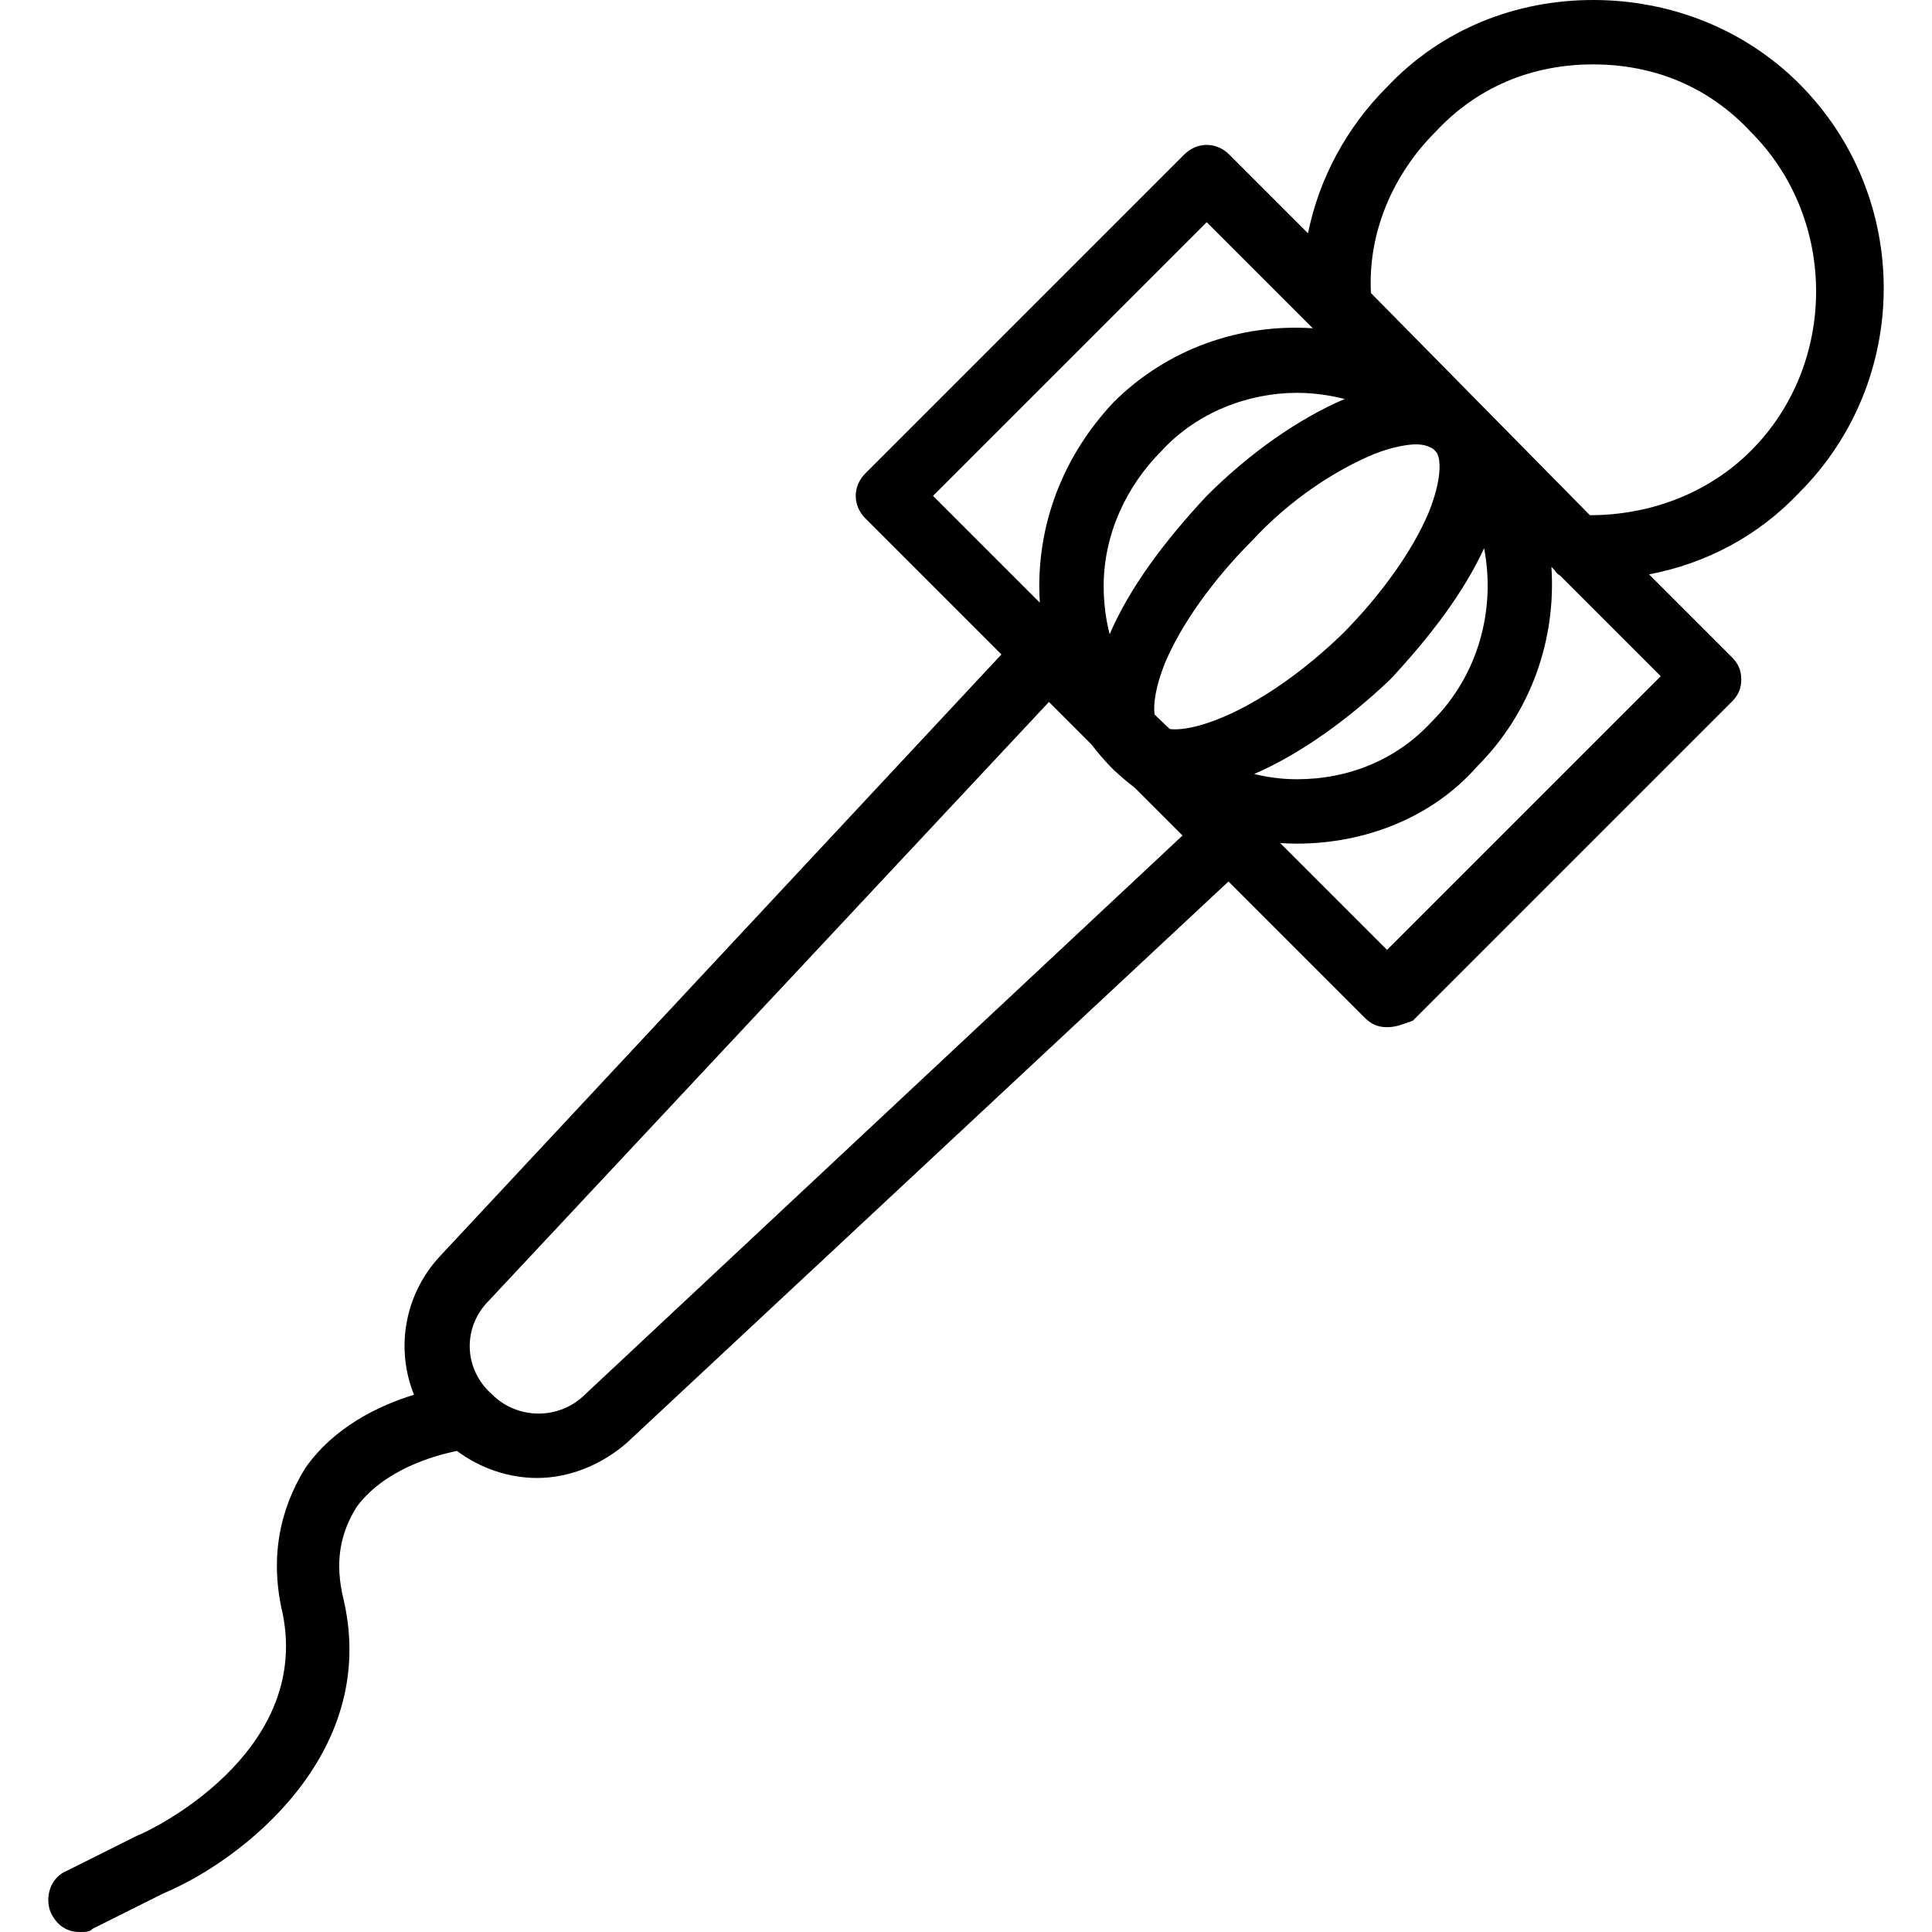
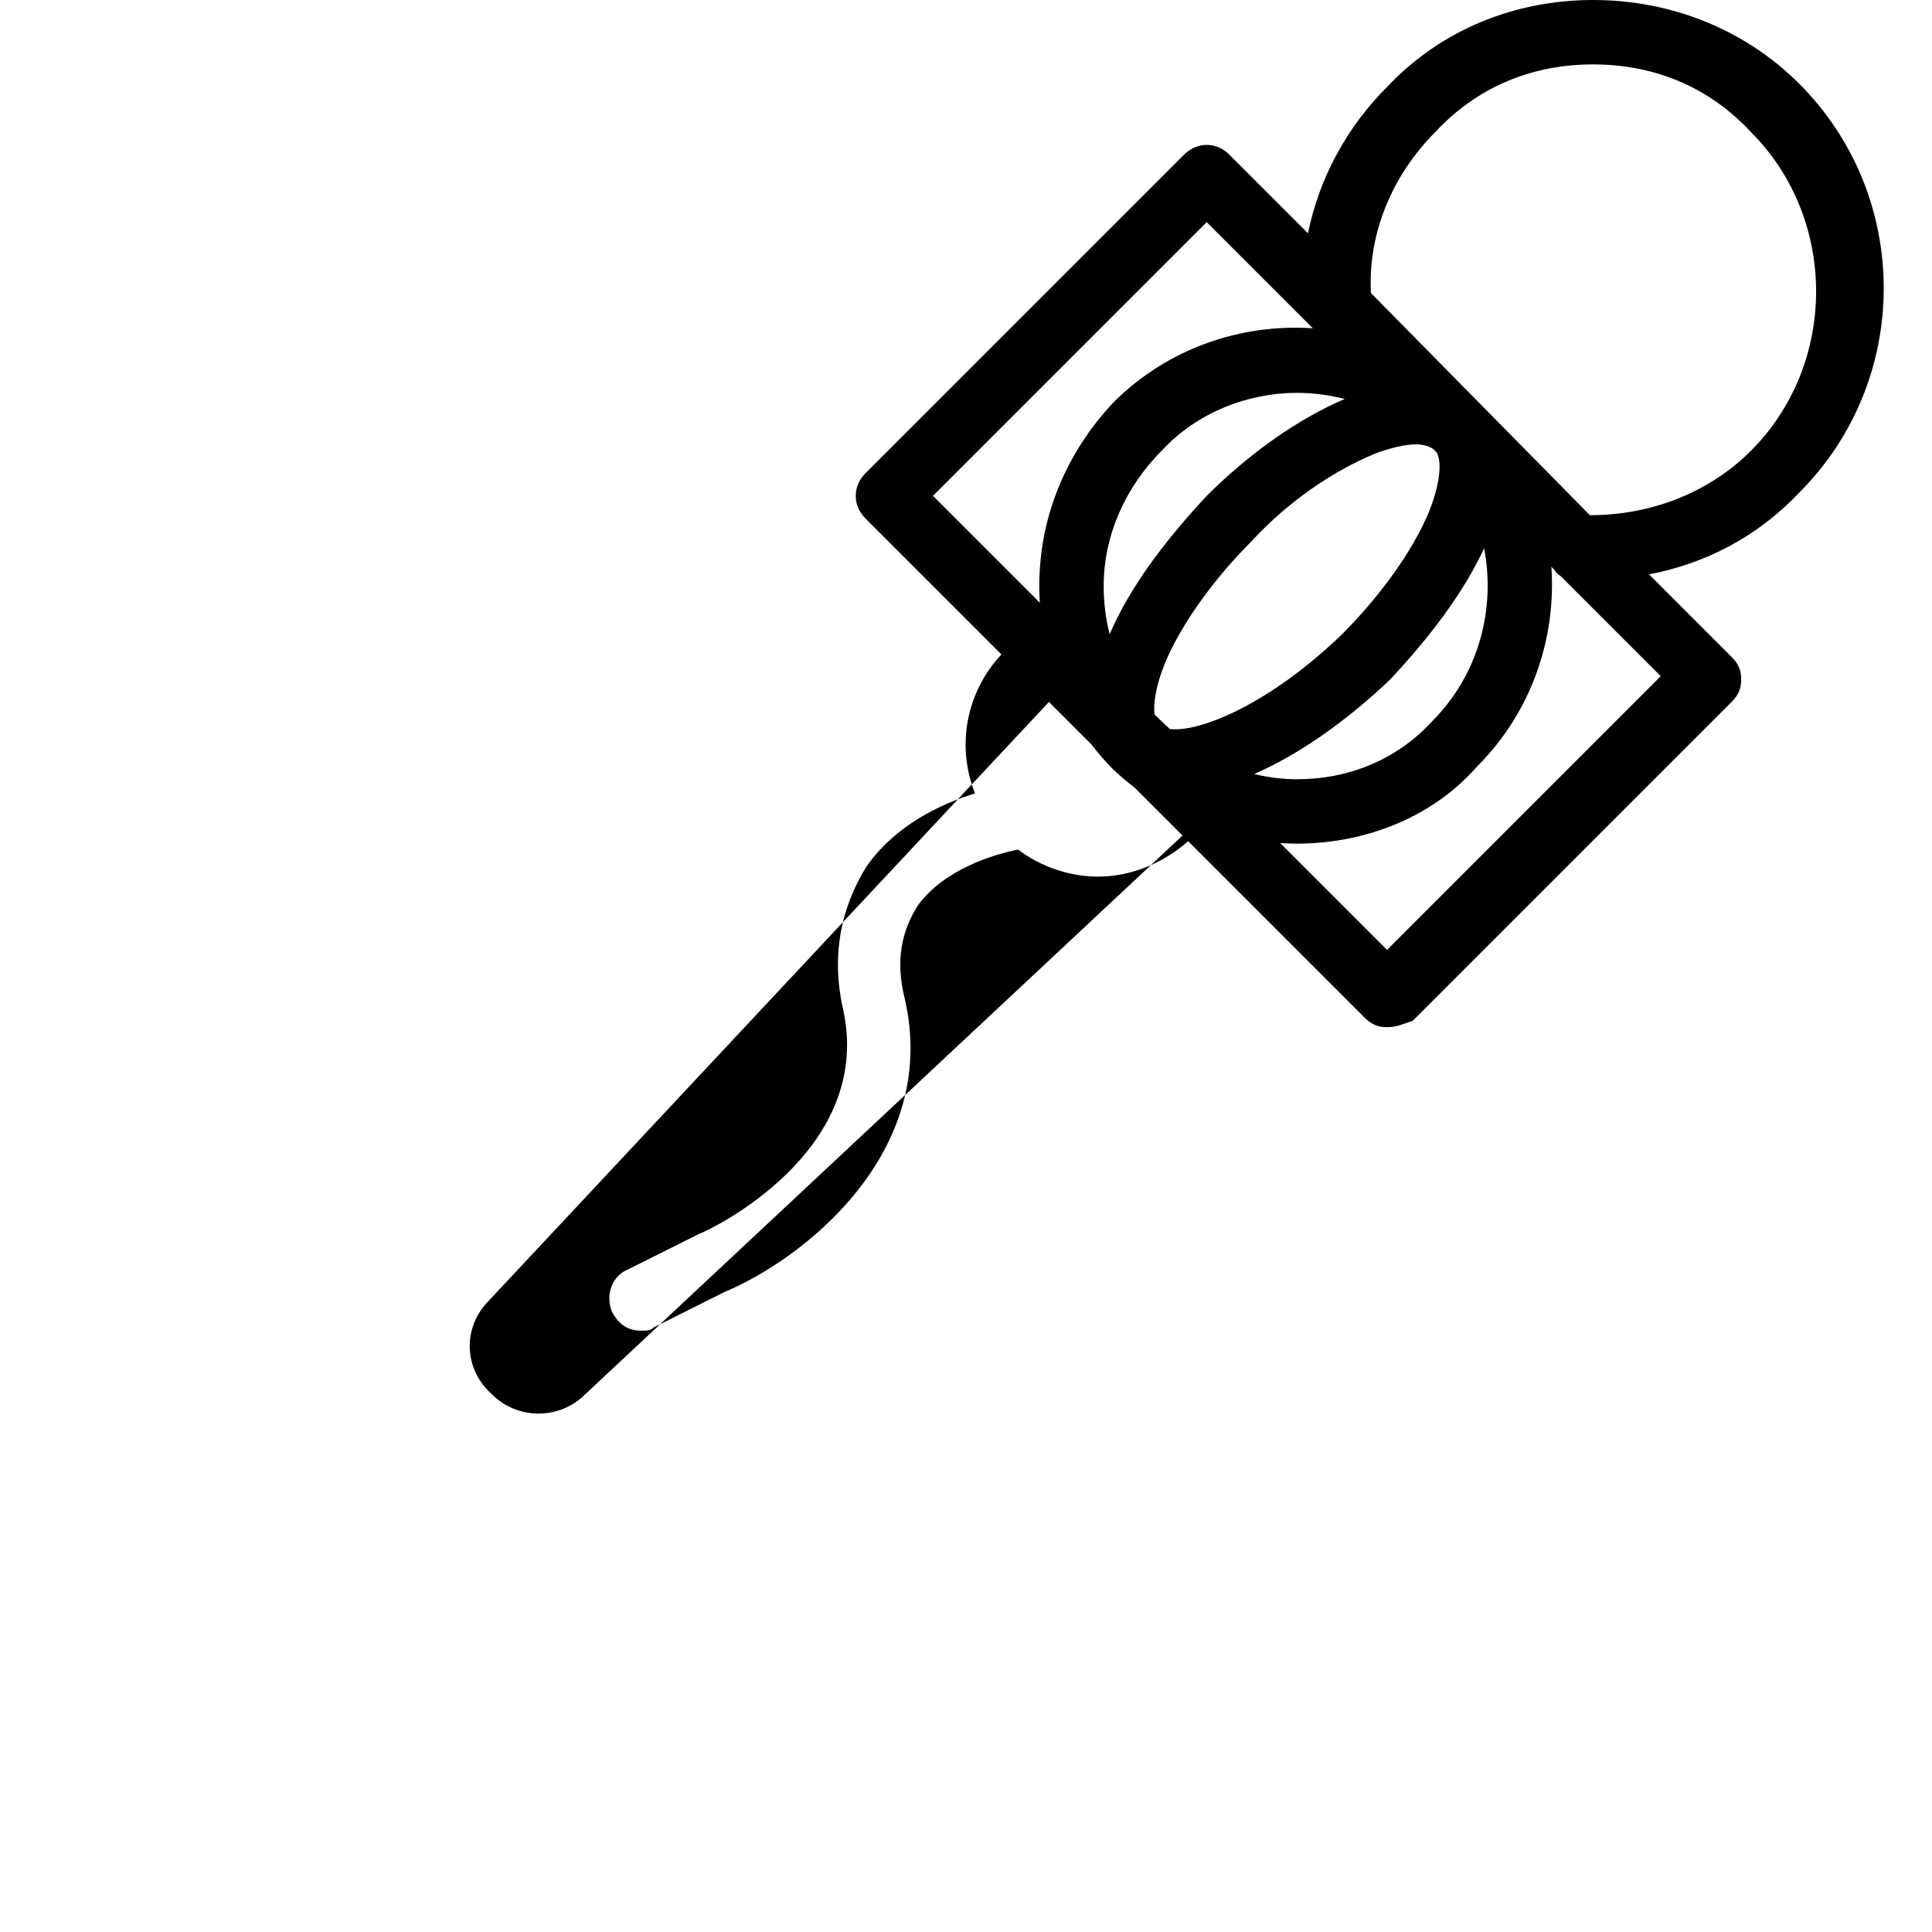
<svg xmlns="http://www.w3.org/2000/svg" fill="#000000" height="800px" width="800px" version="1.1" id="Layer_1" viewBox="0 0 512 512" xml:space="preserve">
  <g transform="translate(1 1)">
    <g>
-       <path d="M475.807,21.187C461.3,6.68,441.674-1,421.194-1c-20.48,0-40.107,7.68-54.613,23.04    c-10.632,10.632-17.99,24.127-20.948,38.785L324.767,39.96c-3.413-3.413-8.533-3.413-11.947,0l-84.48,84.48    c-3.413,3.413-3.413,8.533,0,11.947l36.047,36.047L115.7,331.8c-9.503,10.136-11.943,24.504-6.987,36.821    c-9.181,2.823-21.175,8.463-28.853,19.499c-6.827,11.093-9.387,23.893-5.973,38.4c7.68,37.547-35.84,58.027-38.4,58.88    l-18.773,9.387c-4.267,1.707-5.973,6.827-4.267,11.093c1.707,3.413,4.267,5.12,7.68,5.12c1.707,0,2.56,0,3.413-0.853l18.773-9.387    c20.48-8.533,57.173-36.693,47.787-77.653c-2.56-10.24-0.853-17.92,3.413-24.747c7.209-9.83,20.448-13.617,26.594-14.847    c6.333,4.772,14.058,7.167,21.193,7.167c8.533,0,17.067-3.413,23.893-9.387L324.56,232.606l36.047,36.047    c1.707,1.707,3.413,2.56,5.973,2.56s4.267-0.853,6.827-1.707l84.48-84.48c1.707-1.707,2.56-3.413,2.56-5.973    s-0.853-4.267-2.56-5.973l-21.868-21.868c14.957-2.84,28.833-10.053,39.788-21.652C505.674,99.693,505.674,51.053,475.807,21.187z     M378.527,190.147c-9.387,10.24-22.187,15.36-35.84,15.36c-3.863,0-7.653-0.493-11.321-1.392    c12.096-5.228,24.761-14.293,36.068-25.062c10.815-11.587,19.52-23.175,24.873-34.762    C395.41,160.545,390.818,177.856,378.527,190.147z M377.674,134.68c-4.267,10.24-12.8,22.187-23.04,32.427    c-19.571,18.846-37.904,25.989-45.598,25.099c-0.746-0.668-1.48-1.35-2.189-2.059c-0.648-0.594-1.275-1.203-1.883-1.824    c-0.362-2.882,0.355-7.583,2.736-13.536c4.267-10.24,12.8-22.187,23.04-32.427c10.24-11.093,22.187-18.773,32.427-23.04    c4.267-1.707,8.533-2.56,11.093-2.56c2.229,0,3.81,0.647,4.745,1.378c0.247,0.265,0.491,0.533,0.732,0.802    C381.063,121.109,380.826,126.798,377.674,134.68z M355.349,104.733c-12.26,5.26-25.181,14.305-36.556,25.681    c-11.407,12.222-20.47,24.444-25.724,36.666c-1.051-4.115-1.583-8.398-1.583-12.772c0-13.653,5.973-26.453,15.36-35.84    c9.387-10.24,23.04-15.36,35.84-15.36C346.877,103.107,351.156,103.666,355.349,104.733z M318.794,57.88l28.122,28.122    c-19.01-1.279-38.468,5.264-52.869,19.665c-12.8,13.653-19.627,30.72-19.627,48.64c0,1.482,0.058,2.949,0.143,4.409    l-28.303-28.303L318.794,57.88z M154.1,368.493c-6.827,6.827-17.92,6.827-24.747,0c-7.68-6.827-7.68-17.92-0.853-24.747    l148.48-158.72l0.002,0.002l11.245,11.245c1.781,2.329,3.711,4.565,5.82,6.674c1.824,1.71,3.714,3.305,5.654,4.8l12.679,12.679    L154.1,368.493z M366.58,250.733l-28.317-28.317c1.469,0.093,2.942,0.157,4.423,0.157c17.92,0,35.84-6.827,47.787-20.48    c14.401-14.401,20.943-33.859,19.665-52.869l0.815,0.815c0.325,0.65,0.898,1.174,1.576,1.576l26.584,26.584L366.58,250.733z     M463.007,118.467c-11.093,11.093-26.453,17.067-42.667,17.067l-58.027-58.88c-0.853-16.213,5.973-31.573,17.067-42.667    c11.093-11.947,25.6-17.92,41.813-17.92c16.213,0,30.72,5.973,41.813,17.92C486.047,57.027,486.047,95.427,463.007,118.467z" />
+       <path d="M475.807,21.187C461.3,6.68,441.674-1,421.194-1c-20.48,0-40.107,7.68-54.613,23.04    c-10.632,10.632-17.99,24.127-20.948,38.785L324.767,39.96c-3.413-3.413-8.533-3.413-11.947,0l-84.48,84.48    c-3.413,3.413-3.413,8.533,0,11.947l36.047,36.047c-9.503,10.136-11.943,24.504-6.987,36.821    c-9.181,2.823-21.175,8.463-28.853,19.499c-6.827,11.093-9.387,23.893-5.973,38.4c7.68,37.547-35.84,58.027-38.4,58.88    l-18.773,9.387c-4.267,1.707-5.973,6.827-4.267,11.093c1.707,3.413,4.267,5.12,7.68,5.12c1.707,0,2.56,0,3.413-0.853l18.773-9.387    c20.48-8.533,57.173-36.693,47.787-77.653c-2.56-10.24-0.853-17.92,3.413-24.747c7.209-9.83,20.448-13.617,26.594-14.847    c6.333,4.772,14.058,7.167,21.193,7.167c8.533,0,17.067-3.413,23.893-9.387L324.56,232.606l36.047,36.047    c1.707,1.707,3.413,2.56,5.973,2.56s4.267-0.853,6.827-1.707l84.48-84.48c1.707-1.707,2.56-3.413,2.56-5.973    s-0.853-4.267-2.56-5.973l-21.868-21.868c14.957-2.84,28.833-10.053,39.788-21.652C505.674,99.693,505.674,51.053,475.807,21.187z     M378.527,190.147c-9.387,10.24-22.187,15.36-35.84,15.36c-3.863,0-7.653-0.493-11.321-1.392    c12.096-5.228,24.761-14.293,36.068-25.062c10.815-11.587,19.52-23.175,24.873-34.762    C395.41,160.545,390.818,177.856,378.527,190.147z M377.674,134.68c-4.267,10.24-12.8,22.187-23.04,32.427    c-19.571,18.846-37.904,25.989-45.598,25.099c-0.746-0.668-1.48-1.35-2.189-2.059c-0.648-0.594-1.275-1.203-1.883-1.824    c-0.362-2.882,0.355-7.583,2.736-13.536c4.267-10.24,12.8-22.187,23.04-32.427c10.24-11.093,22.187-18.773,32.427-23.04    c4.267-1.707,8.533-2.56,11.093-2.56c2.229,0,3.81,0.647,4.745,1.378c0.247,0.265,0.491,0.533,0.732,0.802    C381.063,121.109,380.826,126.798,377.674,134.68z M355.349,104.733c-12.26,5.26-25.181,14.305-36.556,25.681    c-11.407,12.222-20.47,24.444-25.724,36.666c-1.051-4.115-1.583-8.398-1.583-12.772c0-13.653,5.973-26.453,15.36-35.84    c9.387-10.24,23.04-15.36,35.84-15.36C346.877,103.107,351.156,103.666,355.349,104.733z M318.794,57.88l28.122,28.122    c-19.01-1.279-38.468,5.264-52.869,19.665c-12.8,13.653-19.627,30.72-19.627,48.64c0,1.482,0.058,2.949,0.143,4.409    l-28.303-28.303L318.794,57.88z M154.1,368.493c-6.827,6.827-17.92,6.827-24.747,0c-7.68-6.827-7.68-17.92-0.853-24.747    l148.48-158.72l0.002,0.002l11.245,11.245c1.781,2.329,3.711,4.565,5.82,6.674c1.824,1.71,3.714,3.305,5.654,4.8l12.679,12.679    L154.1,368.493z M366.58,250.733l-28.317-28.317c1.469,0.093,2.942,0.157,4.423,0.157c17.92,0,35.84-6.827,47.787-20.48    c14.401-14.401,20.943-33.859,19.665-52.869l0.815,0.815c0.325,0.65,0.898,1.174,1.576,1.576l26.584,26.584L366.58,250.733z     M463.007,118.467c-11.093,11.093-26.453,17.067-42.667,17.067l-58.027-58.88c-0.853-16.213,5.973-31.573,17.067-42.667    c11.093-11.947,25.6-17.92,41.813-17.92c16.213,0,30.72,5.973,41.813,17.92C486.047,57.027,486.047,95.427,463.007,118.467z" />
    </g>
  </g>
</svg>